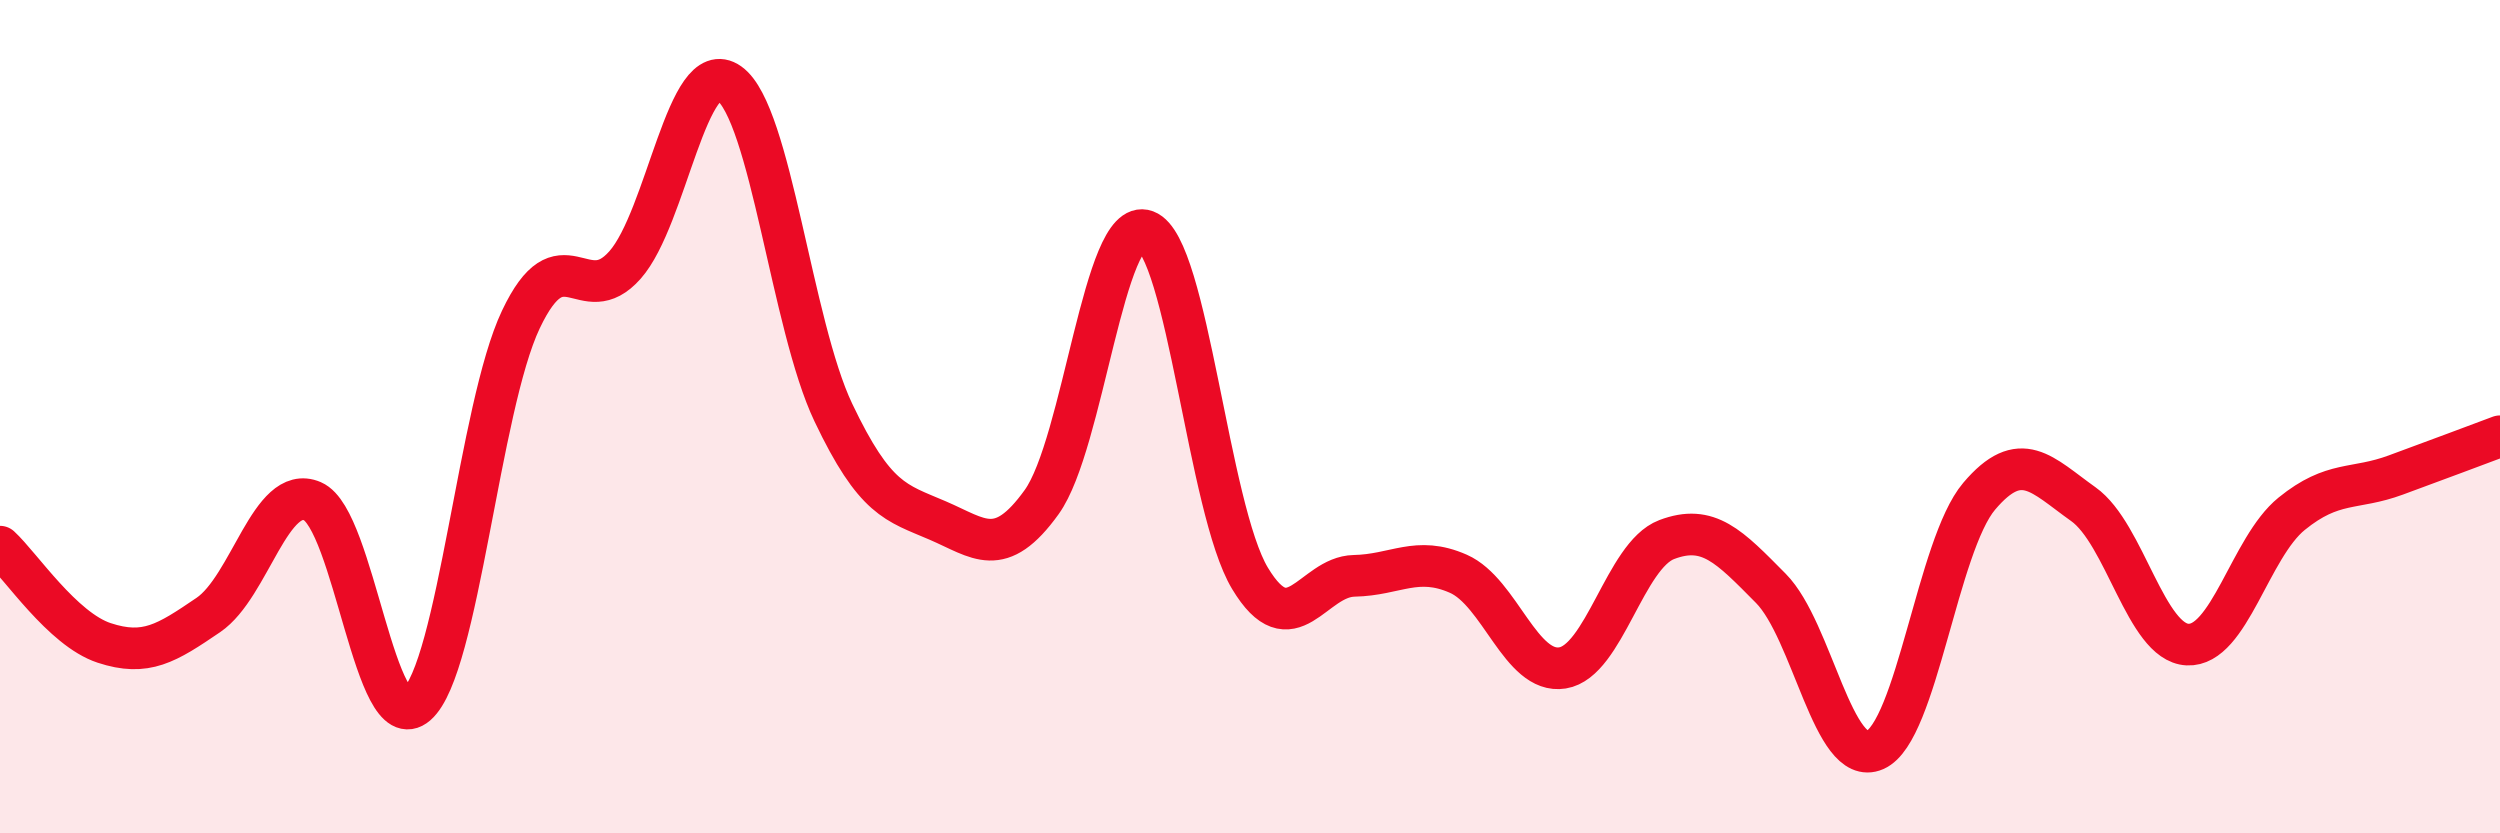
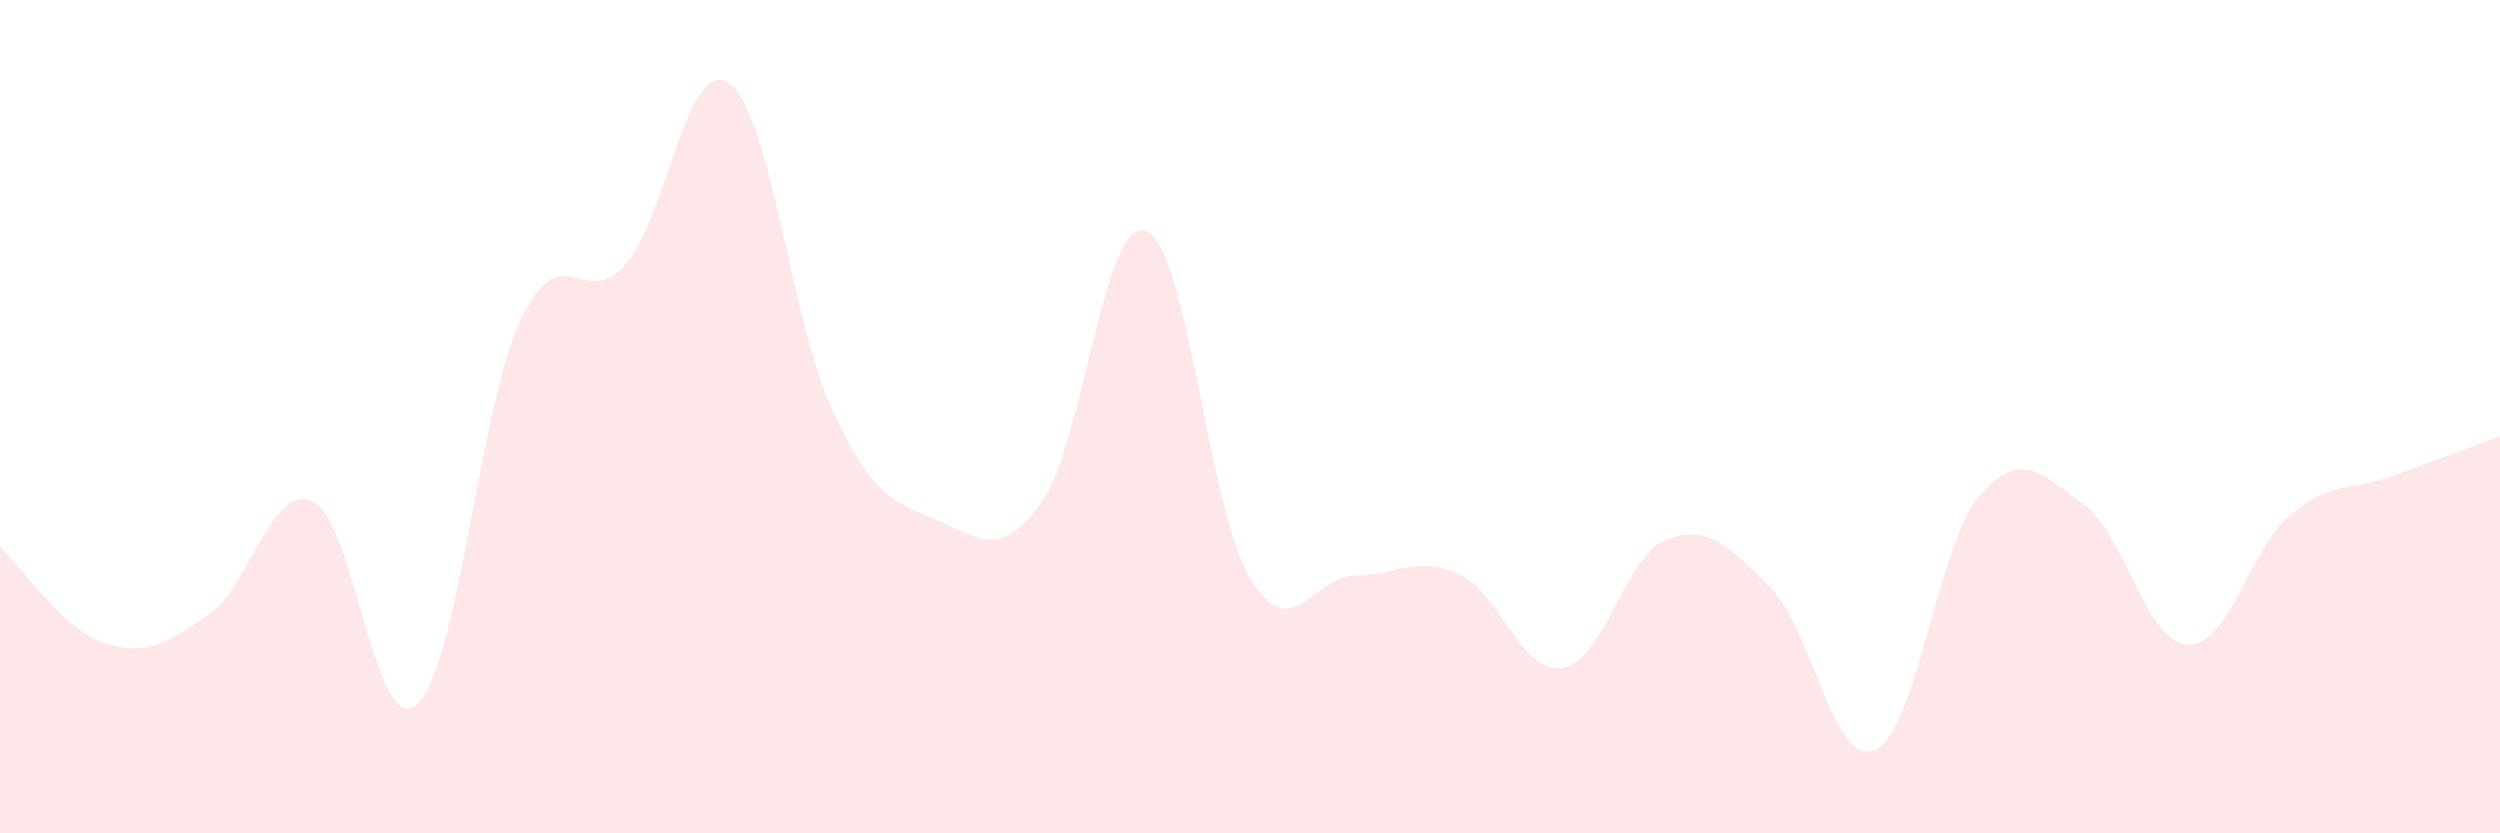
<svg xmlns="http://www.w3.org/2000/svg" width="60" height="20" viewBox="0 0 60 20">
  <path d="M 0,13.12 C 0.5,13.58 1.5,15.1 2.5,15.43 C 3.5,15.76 4,15.44 5,14.76 C 6,14.08 6.5,11.6 7.5,12.03 C 8.5,12.46 9,17.78 10,16.91 C 11,16.04 11.5,9.78 12.5,7.67 C 13.5,5.56 14,7.49 15,6.36 C 16,5.23 16.5,1.29 17.5,2 C 18.5,2.71 19,7.8 20,9.9 C 21,12 21.5,12.06 22.5,12.49 C 23.5,12.92 24,13.44 25,12.05 C 26,10.66 26.5,5.17 27.5,5.54 C 28.5,5.91 29,12.22 30,13.88 C 31,15.54 31.5,13.84 32.5,13.82 C 33.5,13.8 34,13.33 35,13.77 C 36,14.21 36.5,16.19 37.5,16.03 C 38.5,15.87 39,13.33 40,12.95 C 41,12.57 41.5,13.11 42.5,14.12 C 43.5,15.13 44,18.44 45,18 C 46,17.56 46.5,13.09 47.5,11.91 C 48.5,10.73 49,11.39 50,12.1 C 51,12.81 51.5,15.42 52.5,15.47 C 53.5,15.52 54,13.14 55,12.33 C 56,11.52 56.5,11.77 57.5,11.4 C 58.5,11.03 59.5,10.66 60,10.47L60 20L0 20Z" fill="#EB0A25" opacity="0.1" stroke-linecap="round" stroke-linejoin="round" />
-   <path d="M 0,13.12 C 0.5,13.58 1.5,15.1 2.5,15.43 C 3.5,15.76 4,15.44 5,14.76 C 6,14.08 6.5,11.6 7.5,12.03 C 8.5,12.46 9,17.78 10,16.91 C 11,16.04 11.5,9.78 12.5,7.67 C 13.5,5.56 14,7.49 15,6.36 C 16,5.23 16.5,1.29 17.5,2 C 18.5,2.71 19,7.8 20,9.9 C 21,12 21.5,12.06 22.5,12.49 C 23.5,12.92 24,13.44 25,12.05 C 26,10.66 26.5,5.17 27.5,5.54 C 28.5,5.91 29,12.22 30,13.88 C 31,15.54 31.5,13.84 32.5,13.82 C 33.5,13.8 34,13.33 35,13.77 C 36,14.21 36.5,16.19 37.5,16.03 C 38.5,15.87 39,13.33 40,12.95 C 41,12.57 41.5,13.11 42.5,14.12 C 43.5,15.13 44,18.44 45,18 C 46,17.56 46.5,13.09 47.5,11.91 C 48.5,10.73 49,11.39 50,12.1 C 51,12.81 51.5,15.42 52.5,15.47 C 53.5,15.52 54,13.14 55,12.33 C 56,11.52 56.5,11.77 57.5,11.4 C 58.5,11.03 59.5,10.66 60,10.47" stroke="#EB0A25" stroke-width="1" fill="none" stroke-linecap="round" stroke-linejoin="round" />
</svg>